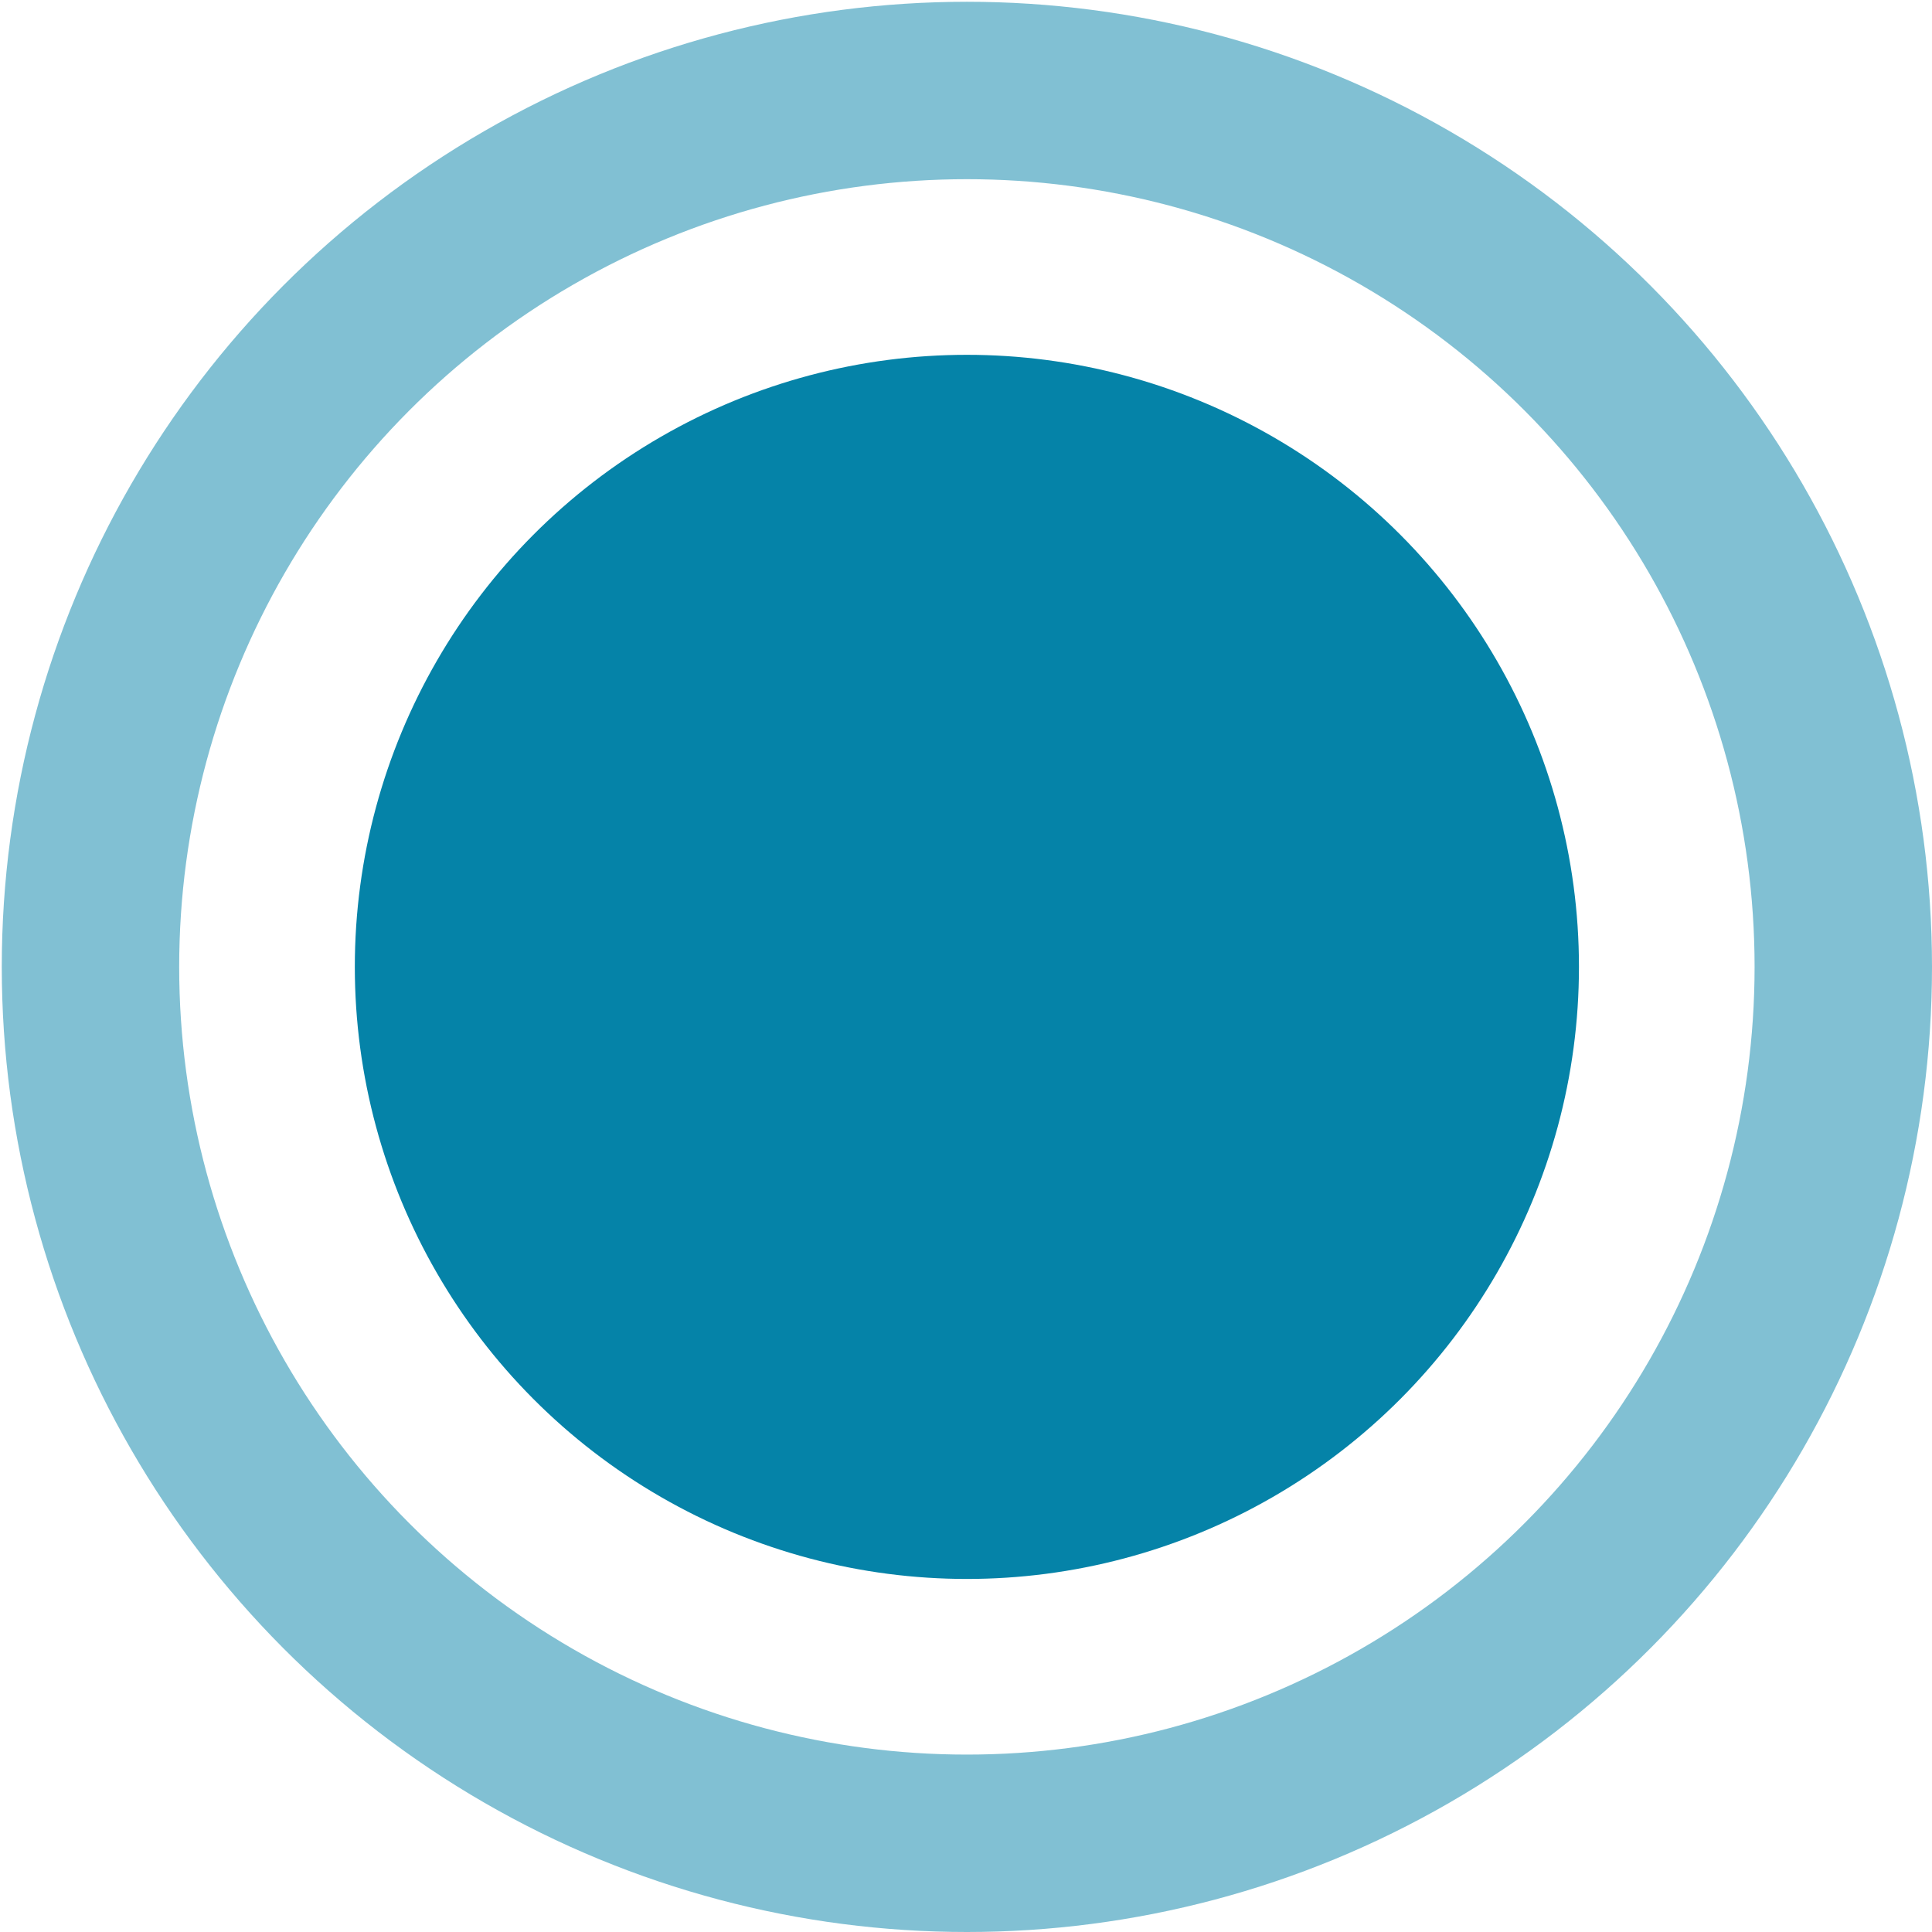
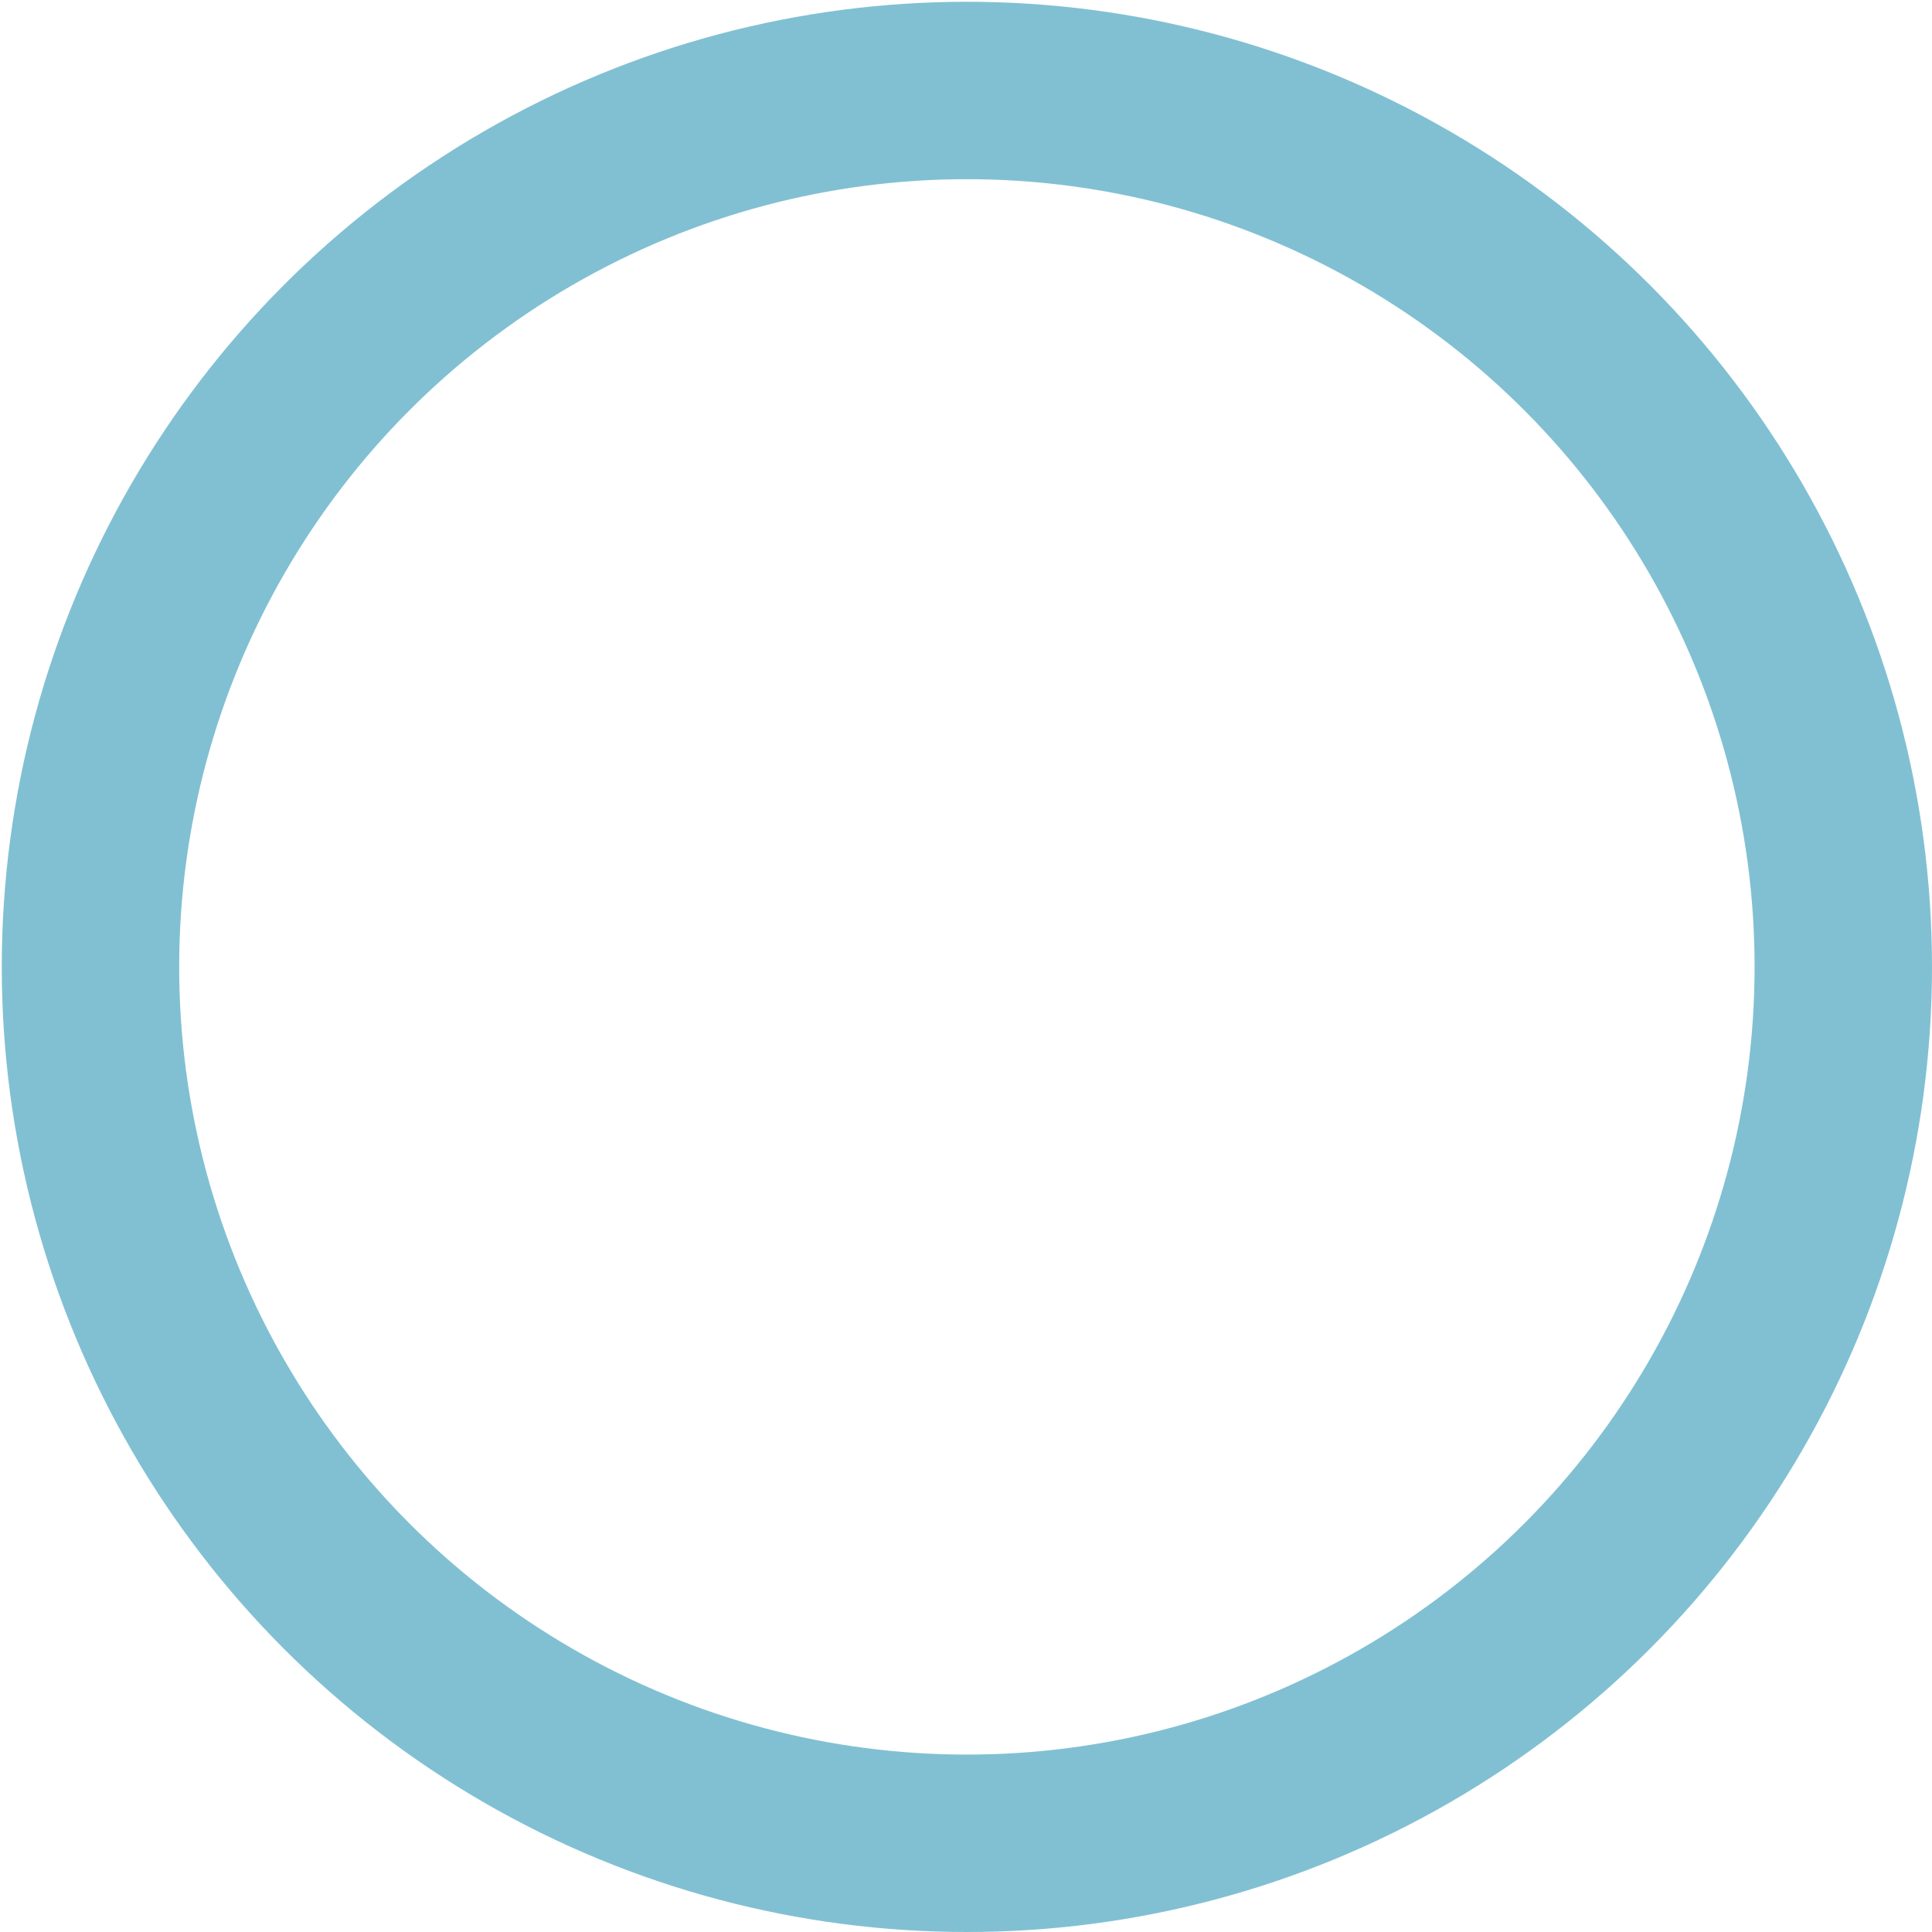
<svg xmlns="http://www.w3.org/2000/svg" id="a6286e0575a0ee" viewBox="0 0 10.89 10.89" aria-hidden="true" width="10px" height="10px">
  <defs>
    <linearGradient class="cerosgradient" data-cerosgradient="true" id="CerosGradient_id27122550c" gradientUnits="userSpaceOnUse" x1="50%" y1="100%" x2="50%" y2="0%">
      <stop offset="0%" stop-color="#d1d1d1" />
      <stop offset="100%" stop-color="#d1d1d1" />
    </linearGradient>
    <linearGradient />
    <style>.b-6286e0575a0ee{fill:none;opacity:.5;stroke:#0583a8;stroke-miterlimit:10;}.c-6286e0575a0ee{fill:#0583a8;}</style>
  </defs>
  <circle class="b-6286e0575a0ee" cx="5.45" cy="5.45" r="4.94" />
-   <circle class="c-6286e0575a0ee" cx="5.45" cy="5.45" r="3.45" />
</svg>